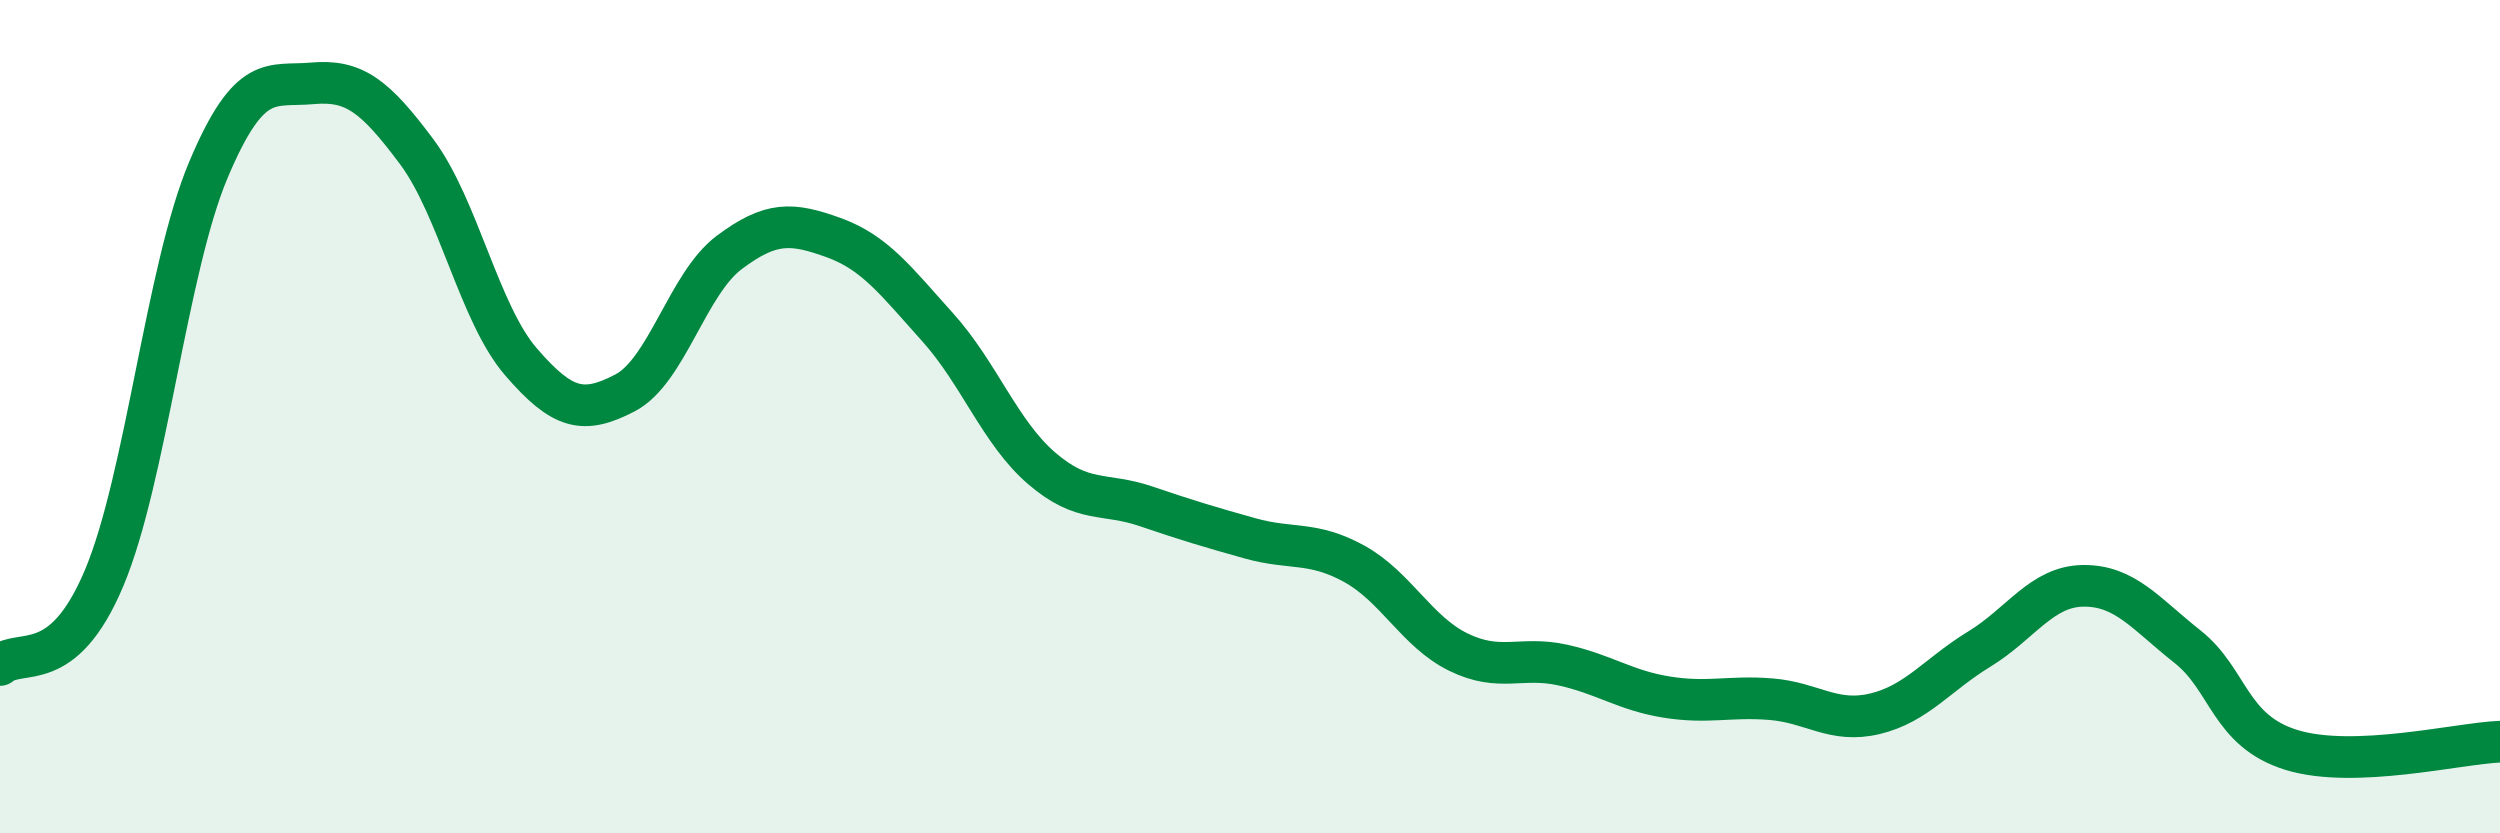
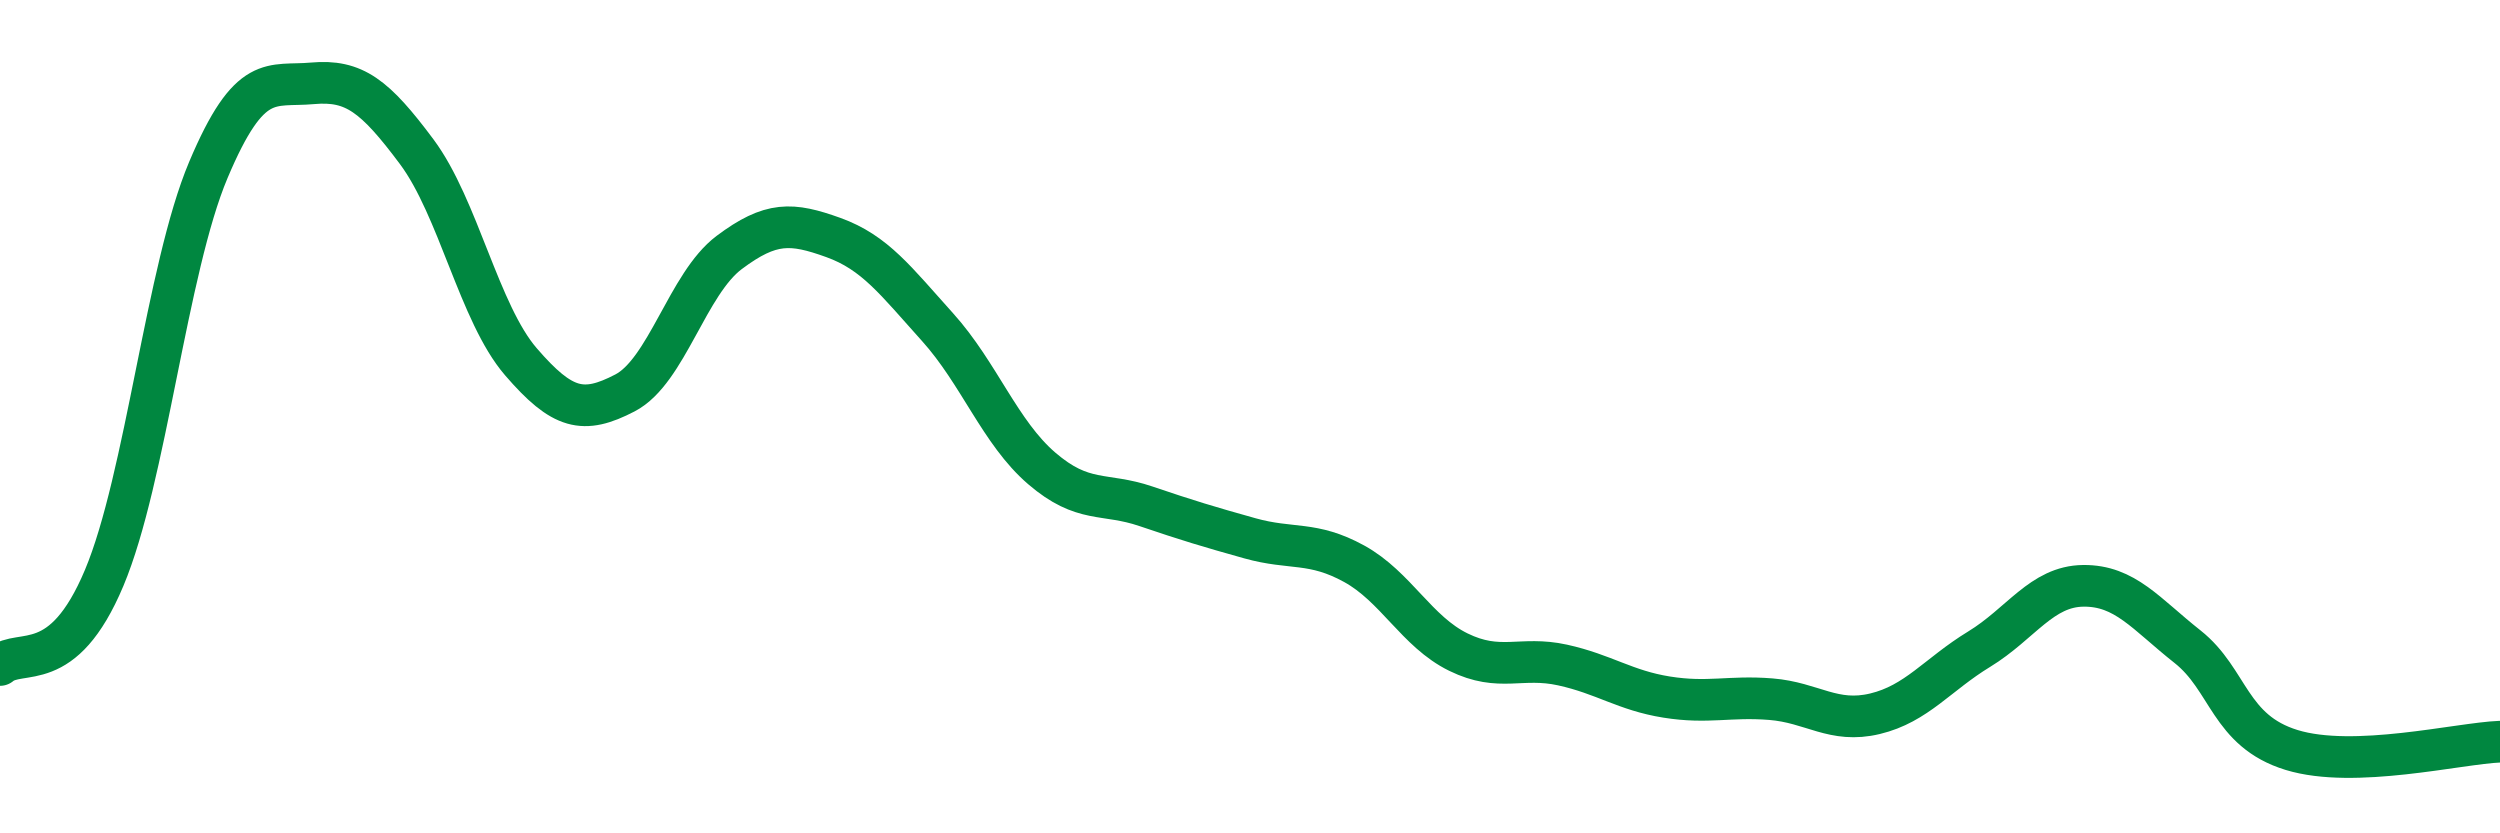
<svg xmlns="http://www.w3.org/2000/svg" width="60" height="20" viewBox="0 0 60 20">
-   <path d="M 0,15.96 C 0.5,15.54 1.5,16.25 2.5,13.87 C 3.5,11.49 4,6.45 5,4.08 C 6,1.71 6.5,2.09 7.5,2 C 8.5,1.91 9,2.3 10,3.64 C 11,4.98 11.5,7.52 12.5,8.68 C 13.5,9.84 14,9.95 15,9.43 C 16,8.91 16.5,6.81 17.5,6.06 C 18.5,5.31 19,5.34 20,5.7 C 21,6.06 21.5,6.74 22.5,7.85 C 23.5,8.96 24,10.38 25,11.24 C 26,12.1 26.5,11.81 27.5,12.15 C 28.5,12.49 29,12.64 30,12.92 C 31,13.2 31.5,12.98 32.5,13.53 C 33.5,14.08 34,15.16 35,15.65 C 36,16.14 36.5,15.74 37.5,15.96 C 38.5,16.18 39,16.57 40,16.73 C 41,16.89 41.5,16.7 42.5,16.78 C 43.5,16.86 44,17.37 45,17.13 C 46,16.89 46.5,16.19 47.5,15.58 C 48.5,14.97 49,14.07 50,14.06 C 51,14.05 51.5,14.73 52.5,15.52 C 53.5,16.31 53.5,17.54 55,18 C 56.5,18.46 59,17.84 60,17.8L60 20L0 20Z" fill="#008740" opacity="0.1" stroke-linecap="round" stroke-linejoin="round" />
  <path d="M 0,15.96 C 0.5,15.54 1.5,16.25 2.5,13.87 C 3.5,11.49 4,6.45 5,4.08 C 6,1.71 6.5,2.09 7.5,2 C 8.5,1.91 9,2.3 10,3.64 C 11,4.98 11.5,7.52 12.5,8.68 C 13.5,9.84 14,9.95 15,9.43 C 16,8.91 16.5,6.81 17.5,6.06 C 18.5,5.31 19,5.34 20,5.7 C 21,6.06 21.5,6.74 22.5,7.85 C 23.5,8.96 24,10.38 25,11.24 C 26,12.1 26.5,11.81 27.5,12.15 C 28.5,12.49 29,12.64 30,12.92 C 31,13.2 31.5,12.98 32.5,13.53 C 33.5,14.08 34,15.16 35,15.65 C 36,16.14 36.5,15.74 37.5,15.96 C 38.5,16.18 39,16.57 40,16.73 C 41,16.89 41.5,16.7 42.5,16.78 C 43.5,16.86 44,17.37 45,17.13 C 46,16.89 46.5,16.19 47.5,15.58 C 48.5,14.97 49,14.07 50,14.06 C 51,14.05 51.5,14.73 52.5,15.52 C 53.5,16.31 53.5,17.54 55,18 C 56.5,18.46 59,17.84 60,17.8" stroke="#008740" stroke-width="1" fill="none" stroke-linecap="round" stroke-linejoin="round" />
</svg>